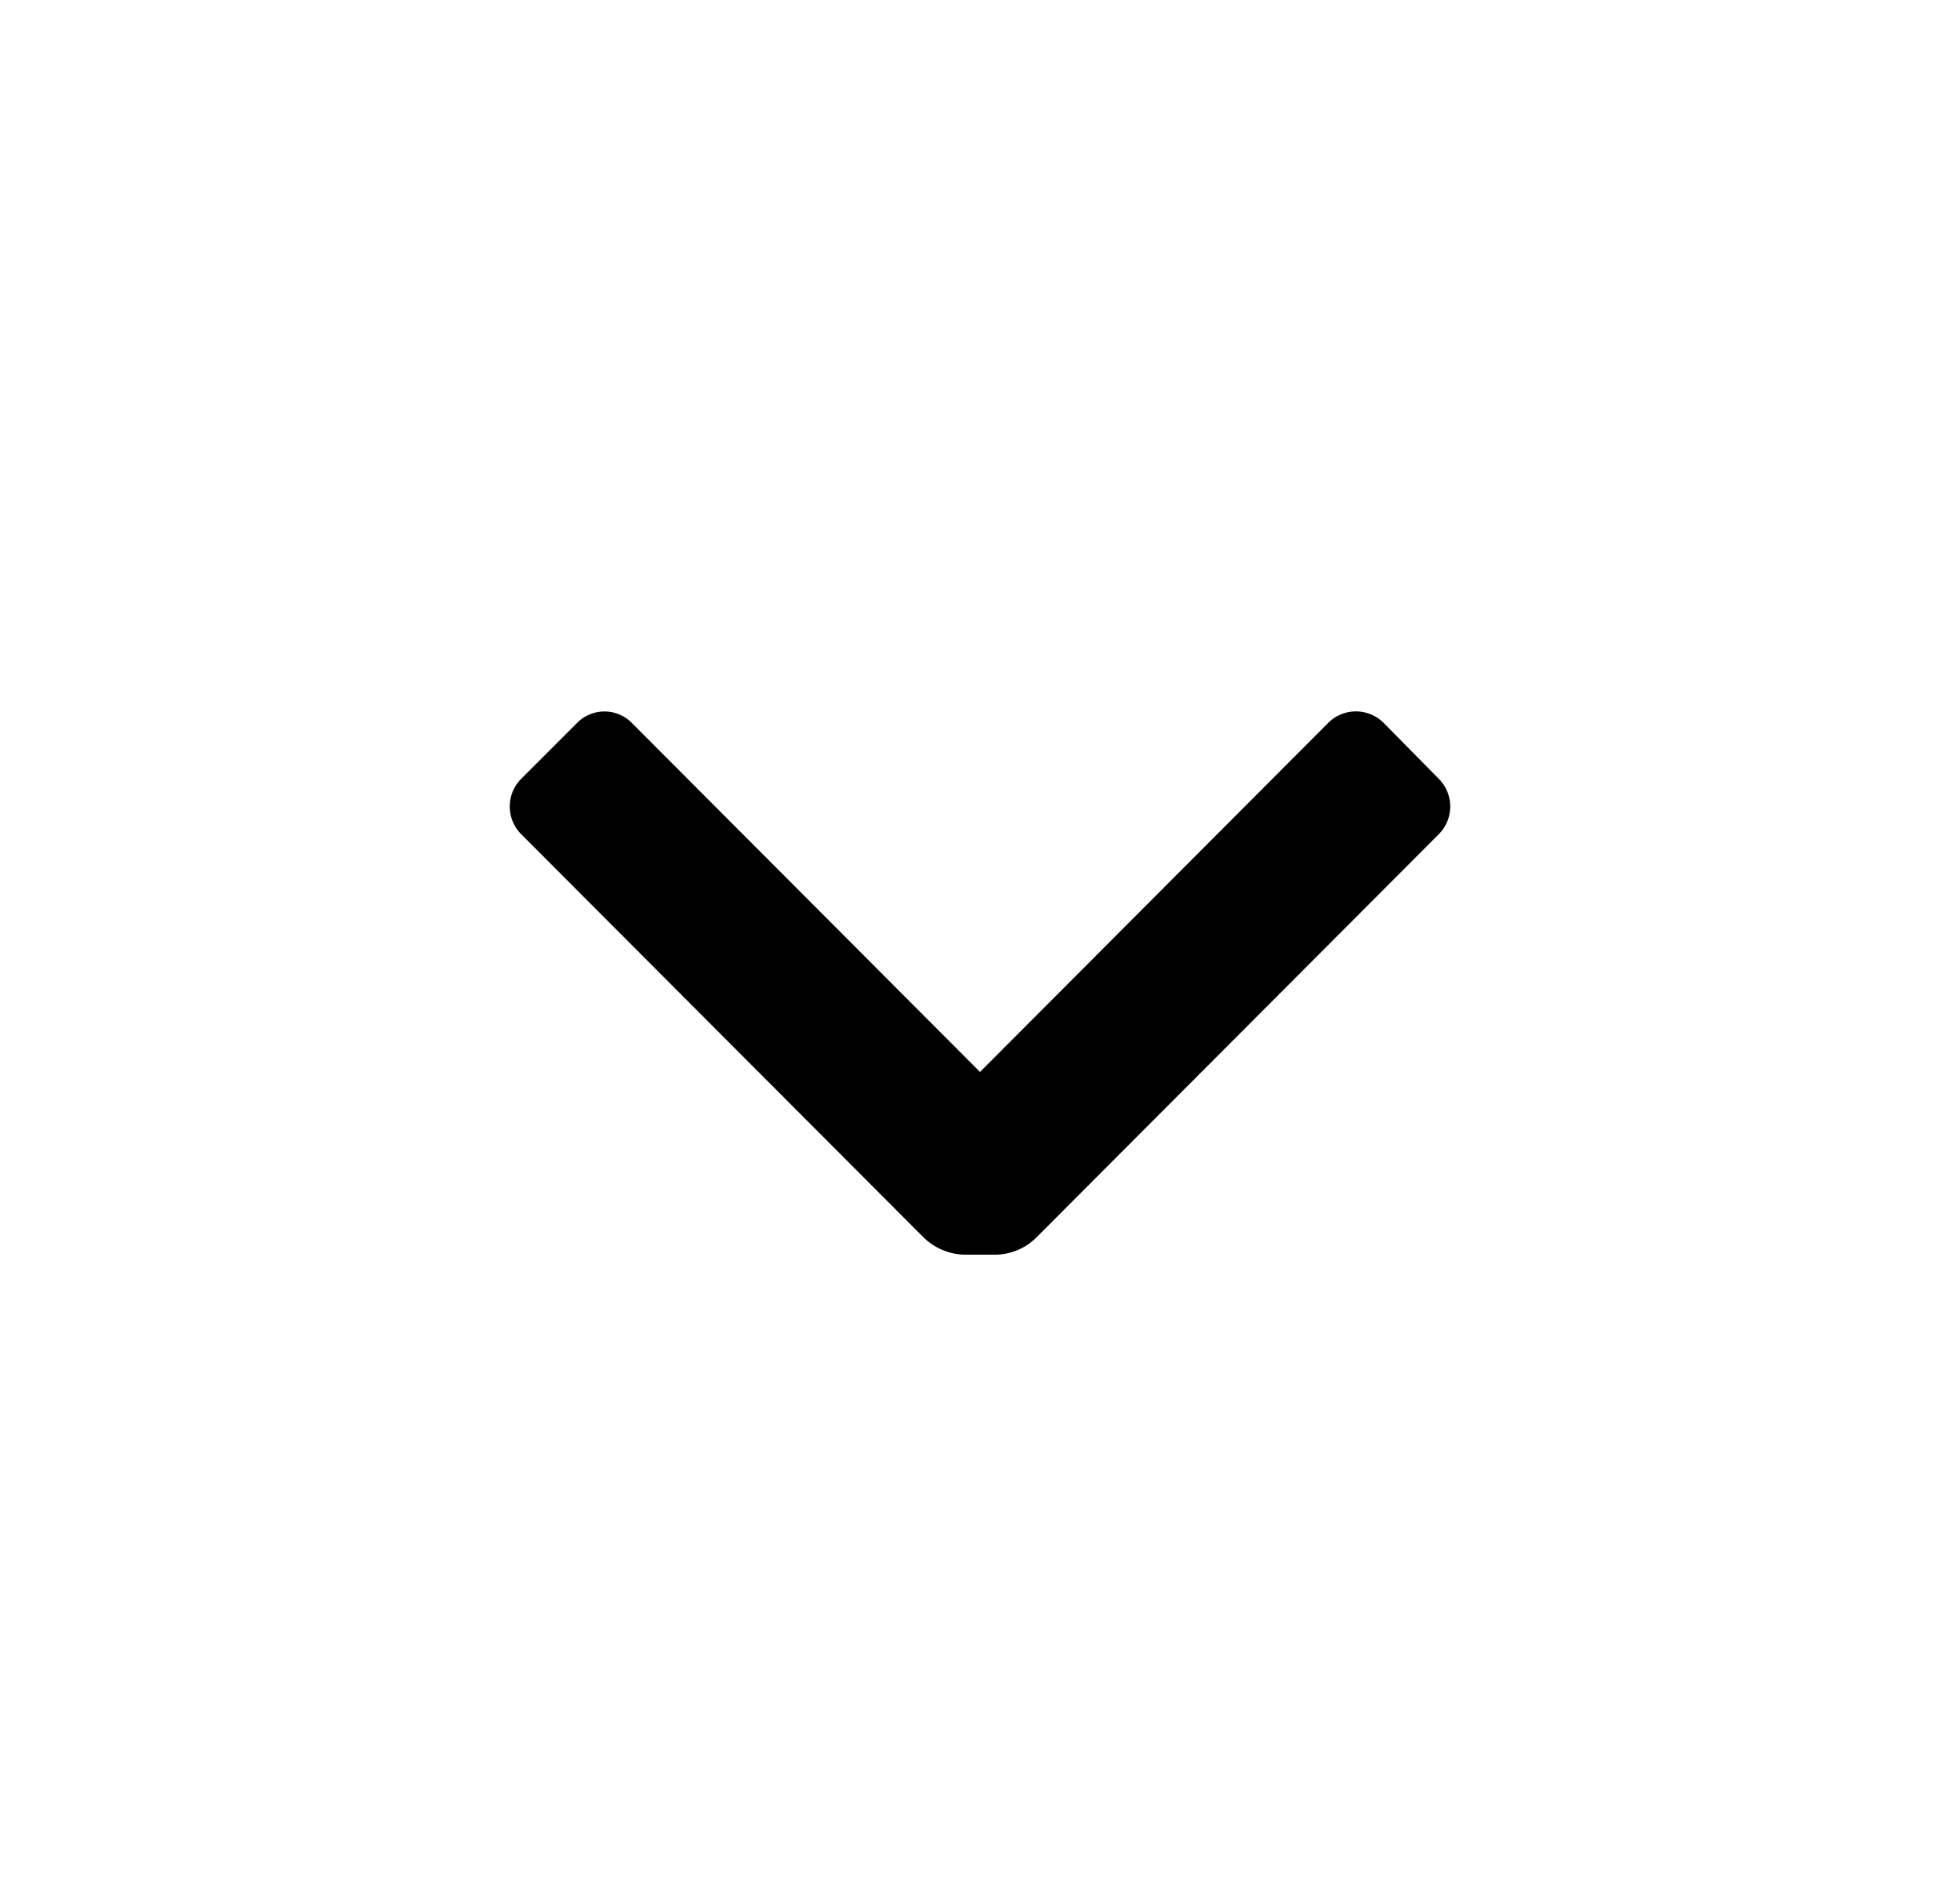
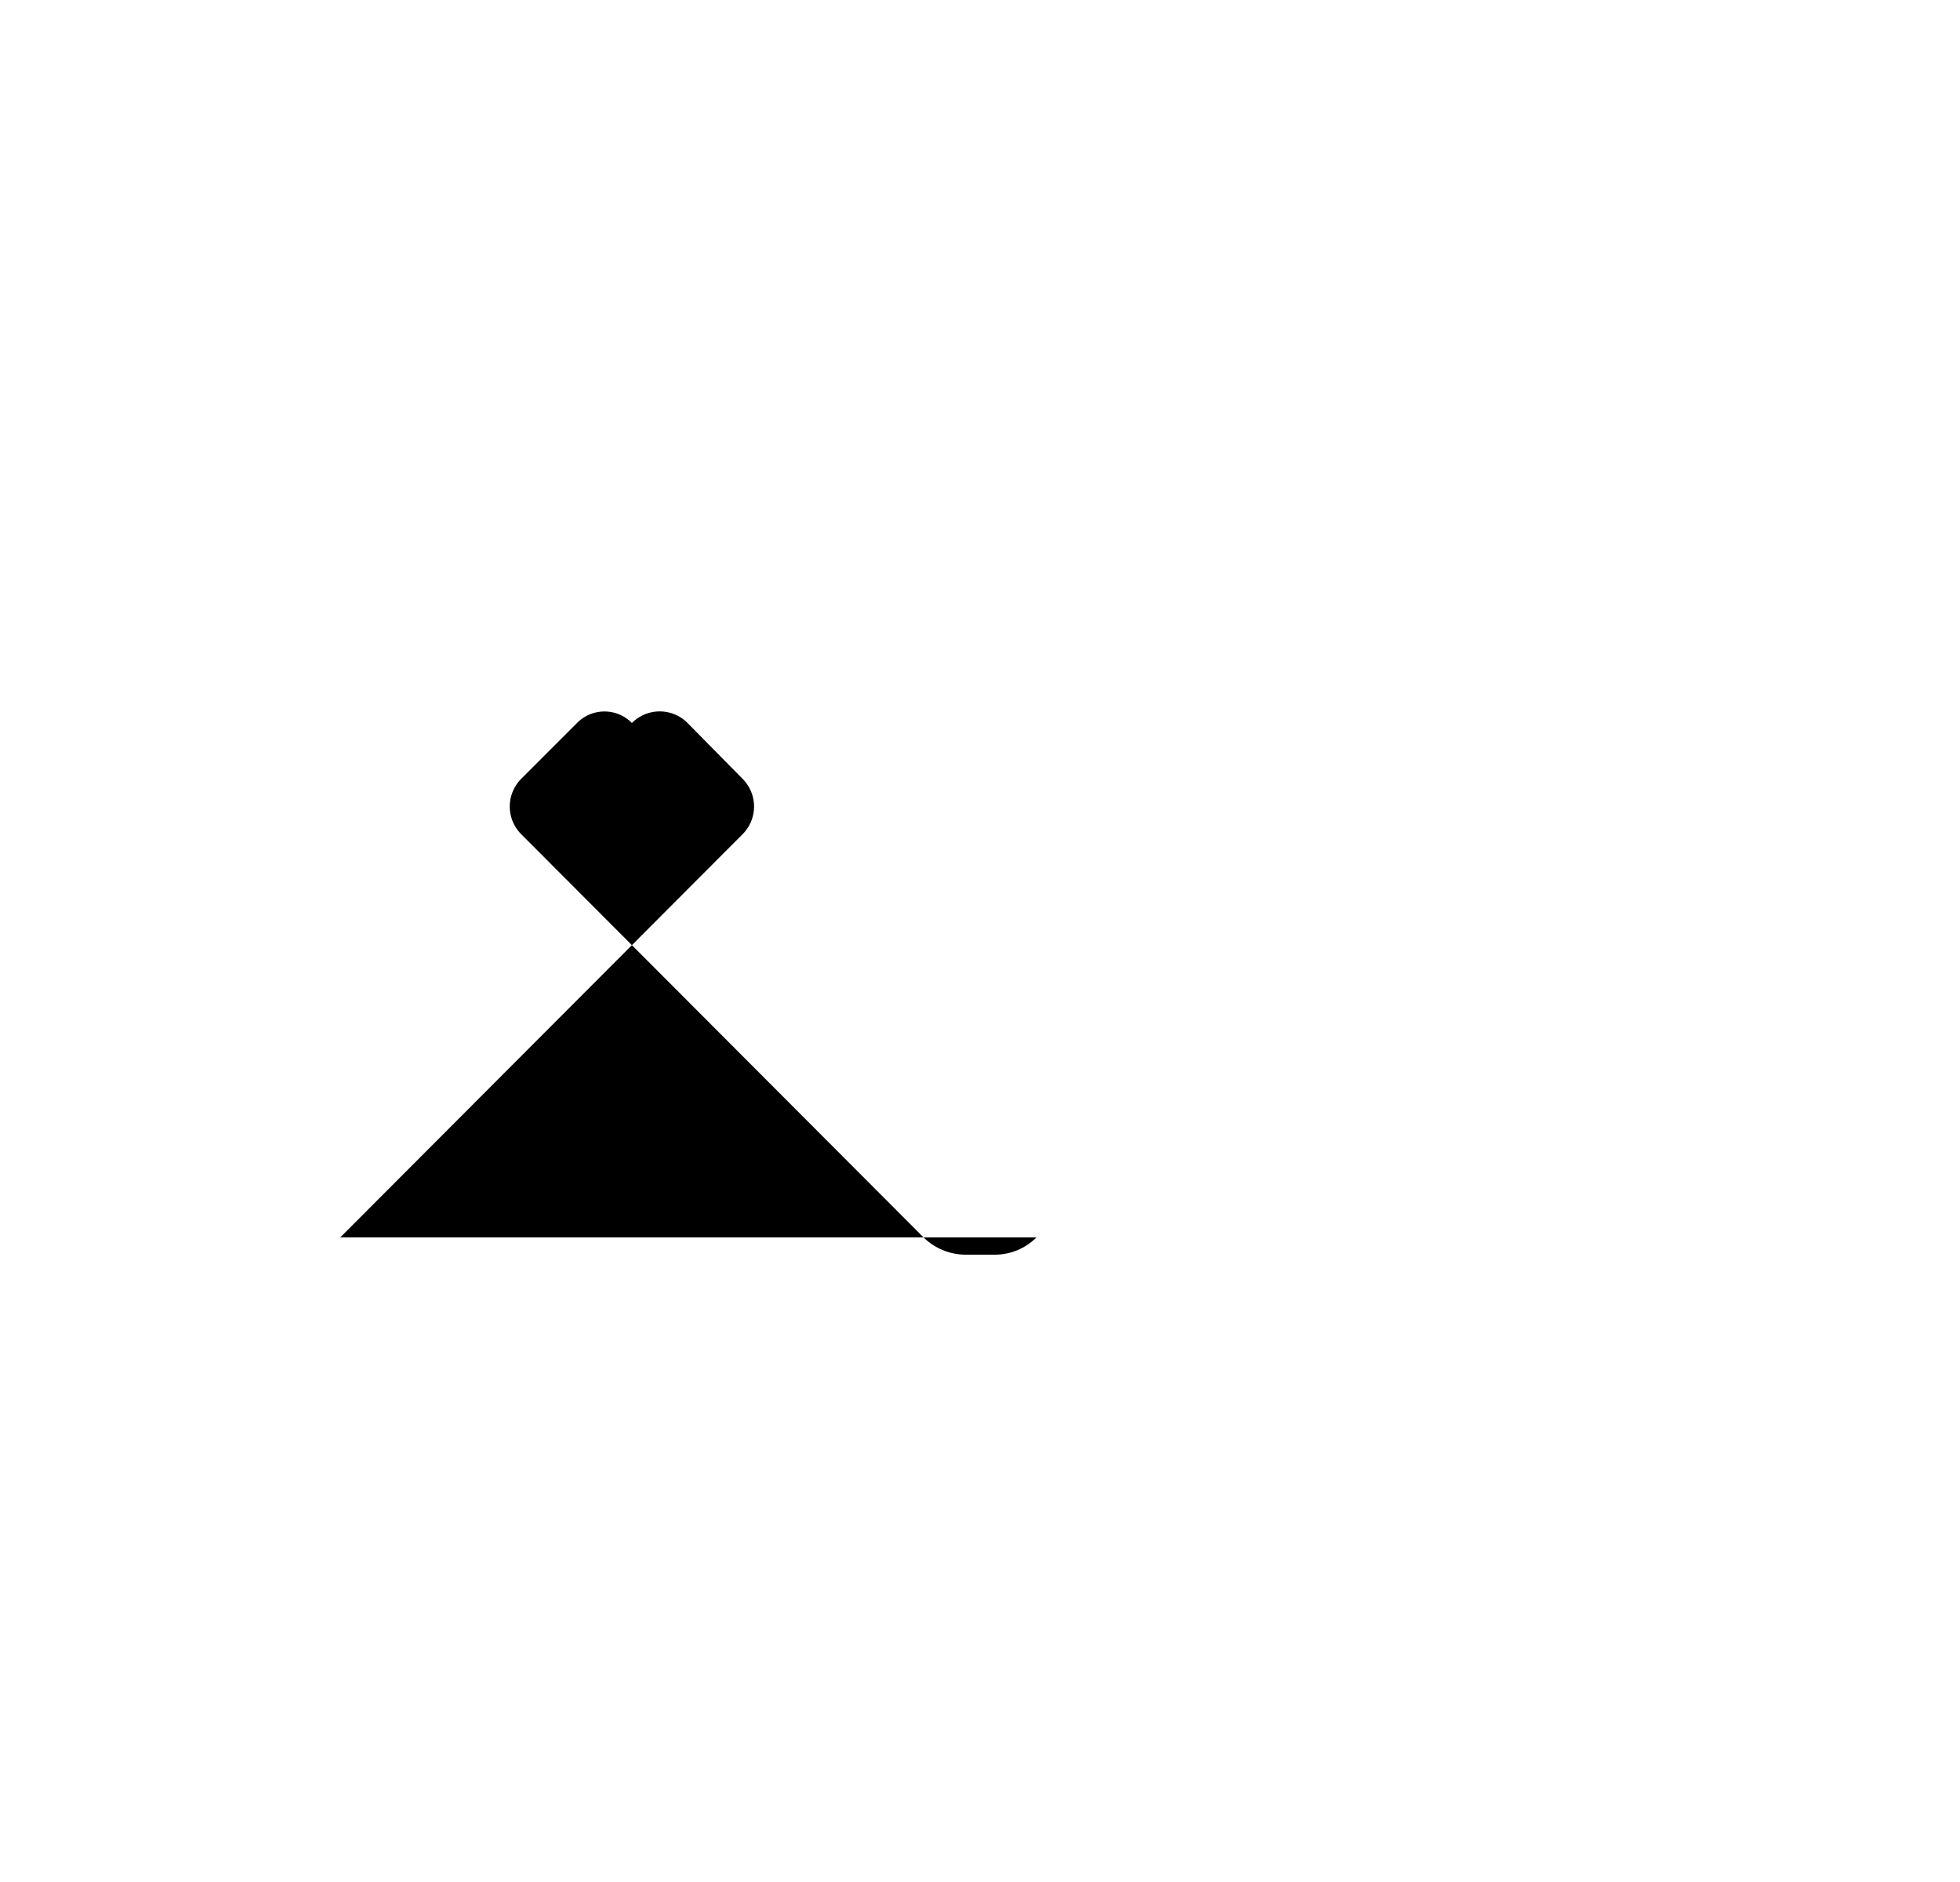
<svg xmlns="http://www.w3.org/2000/svg" width="25" height="24" viewBox="0 0 25 24">
-   <path d="M13.22 15.78a.75.75 0 0 1-.53.22h-.38a.77.77 0 0 1-.53-.22l-5.13-5.14a.5.5 0 0 1 0-.71l.71-.71a.49.49 0 0 1 .7 0l4.44 4.45 4.44-4.45a.5.5 0 0 1 .71 0l.7.71a.5.5 0 0 1 0 .71l-5.13 5.14z" fill="#000" fill-rule="nonzero" />
+   <path d="M13.22 15.78a.75.75 0 0 1-.53.22h-.38a.77.77 0 0 1-.53-.22l-5.13-5.14a.5.5 0 0 1 0-.71l.71-.71a.49.49 0 0 1 .7 0a.5.5 0 0 1 .71 0l.7.71a.5.5 0 0 1 0 .71l-5.13 5.14z" fill="#000" fill-rule="nonzero" />
</svg>